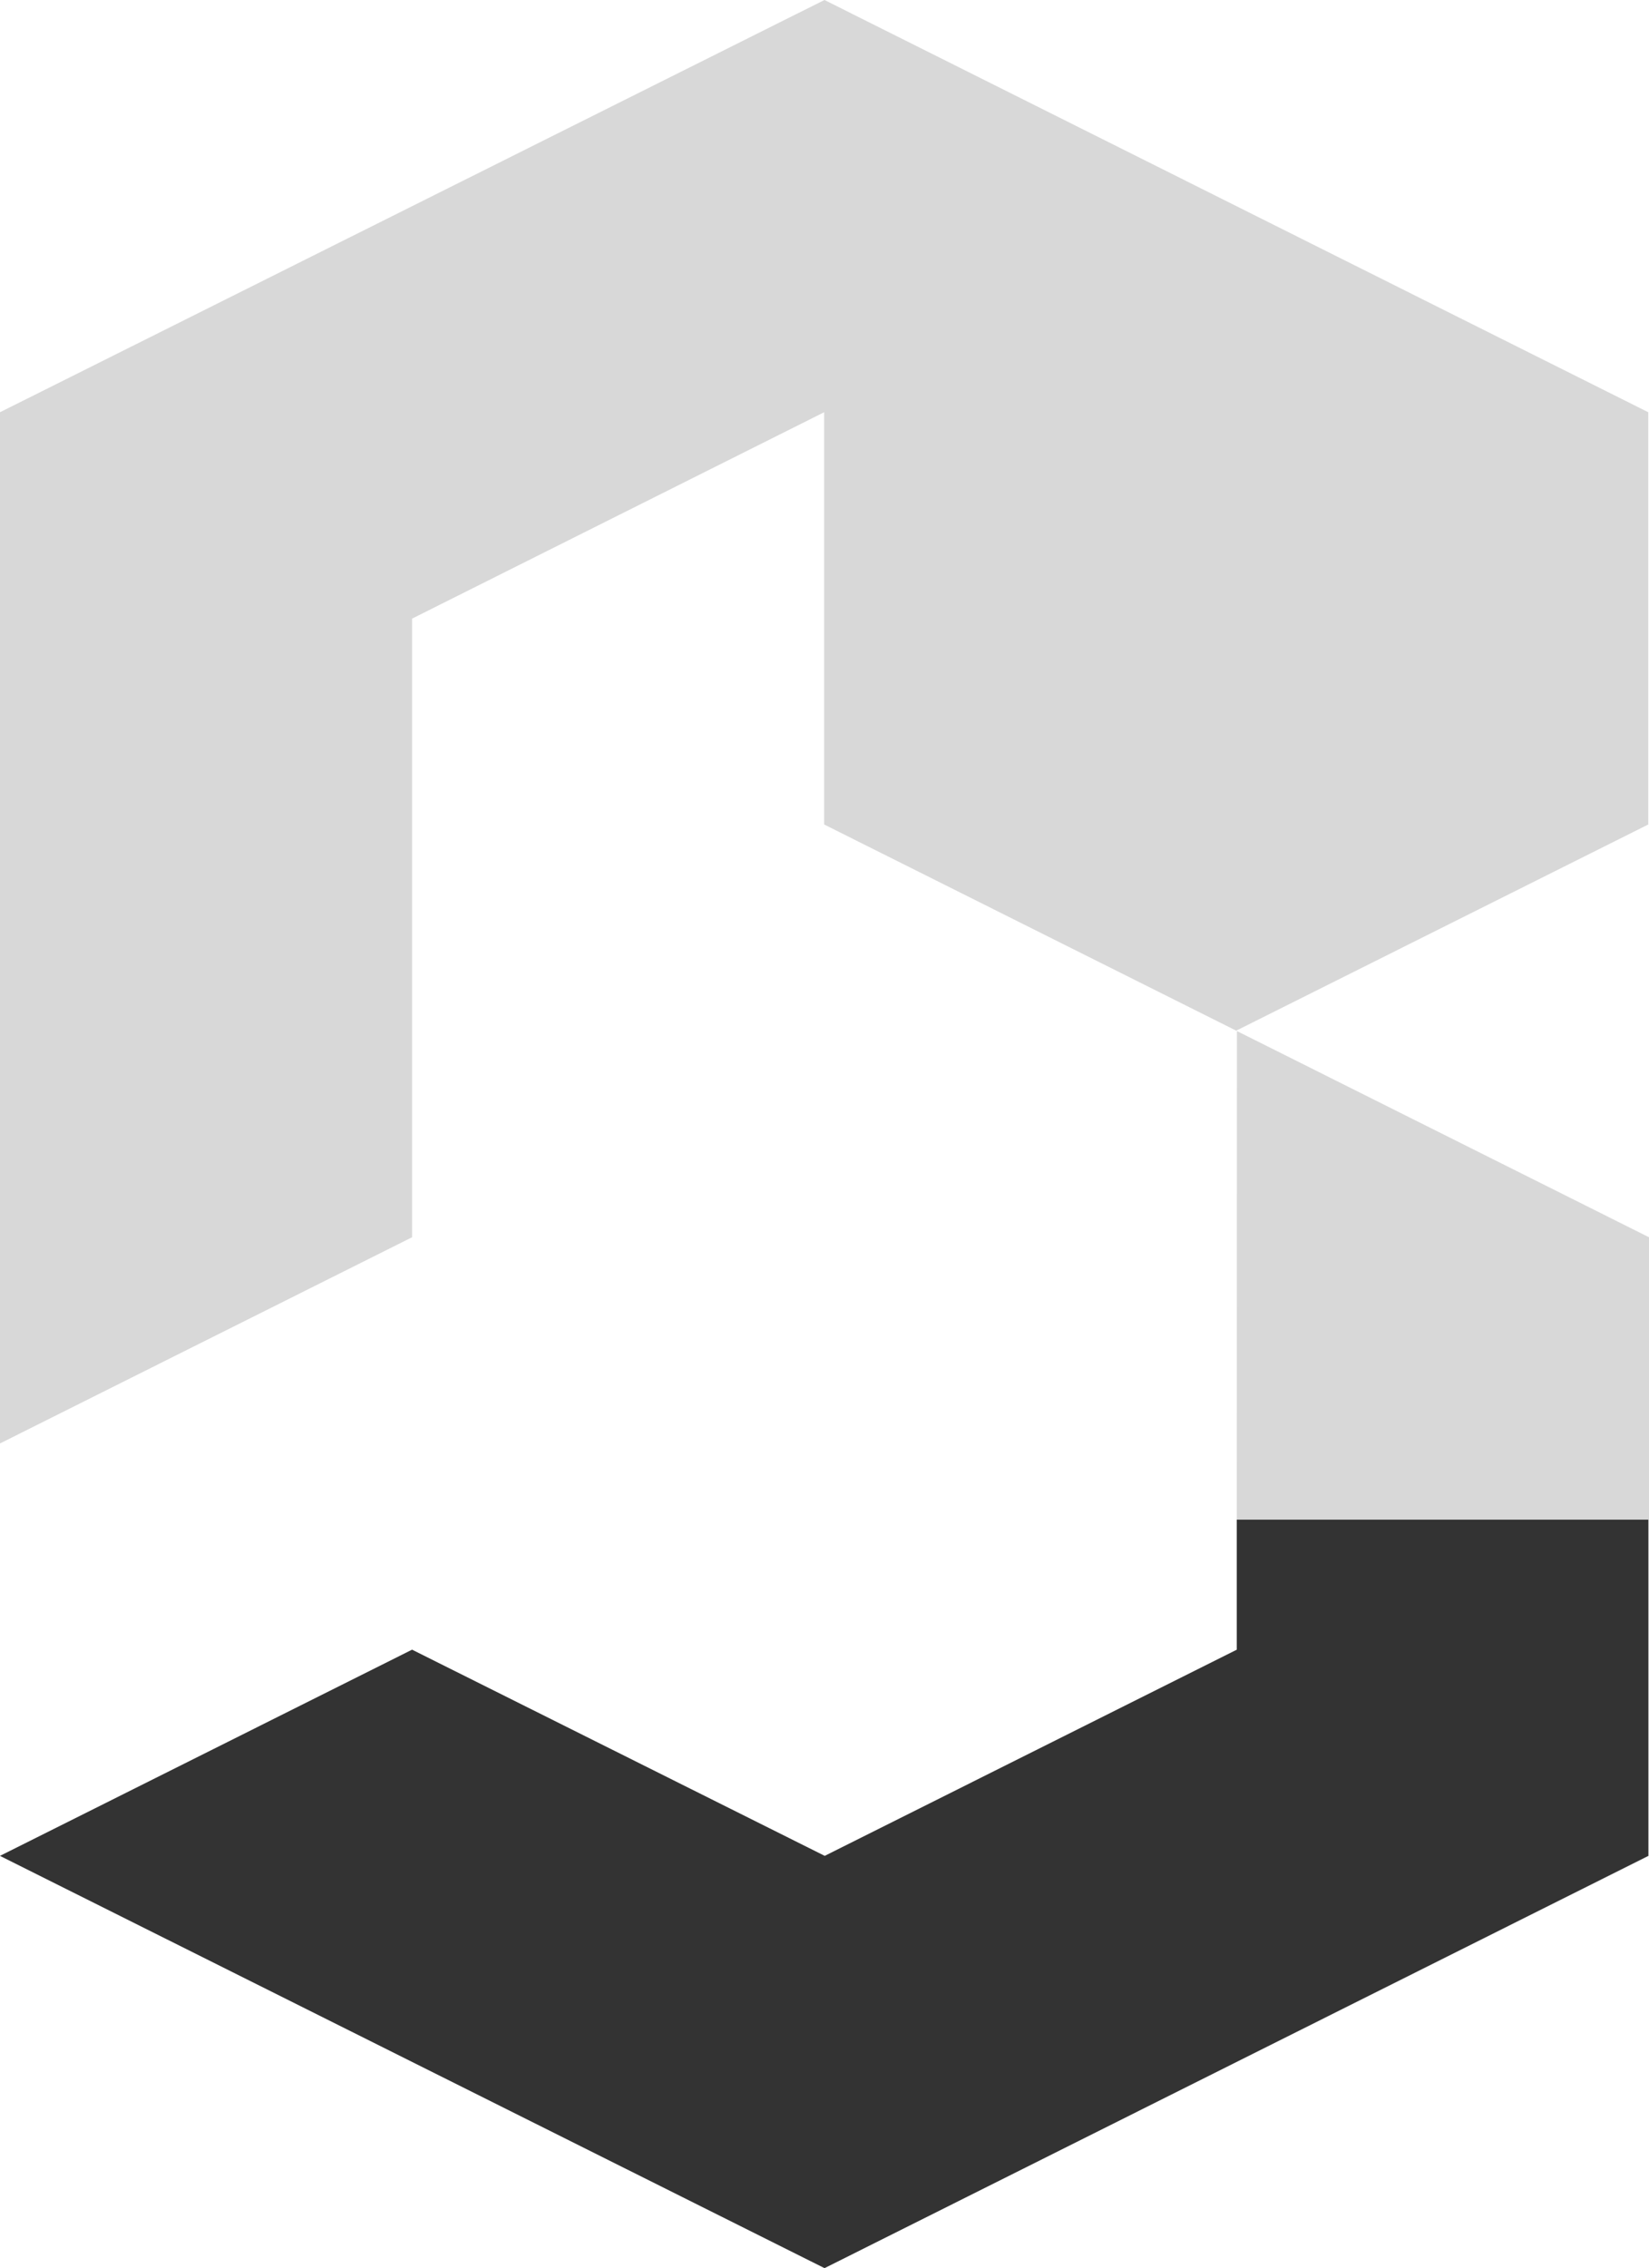
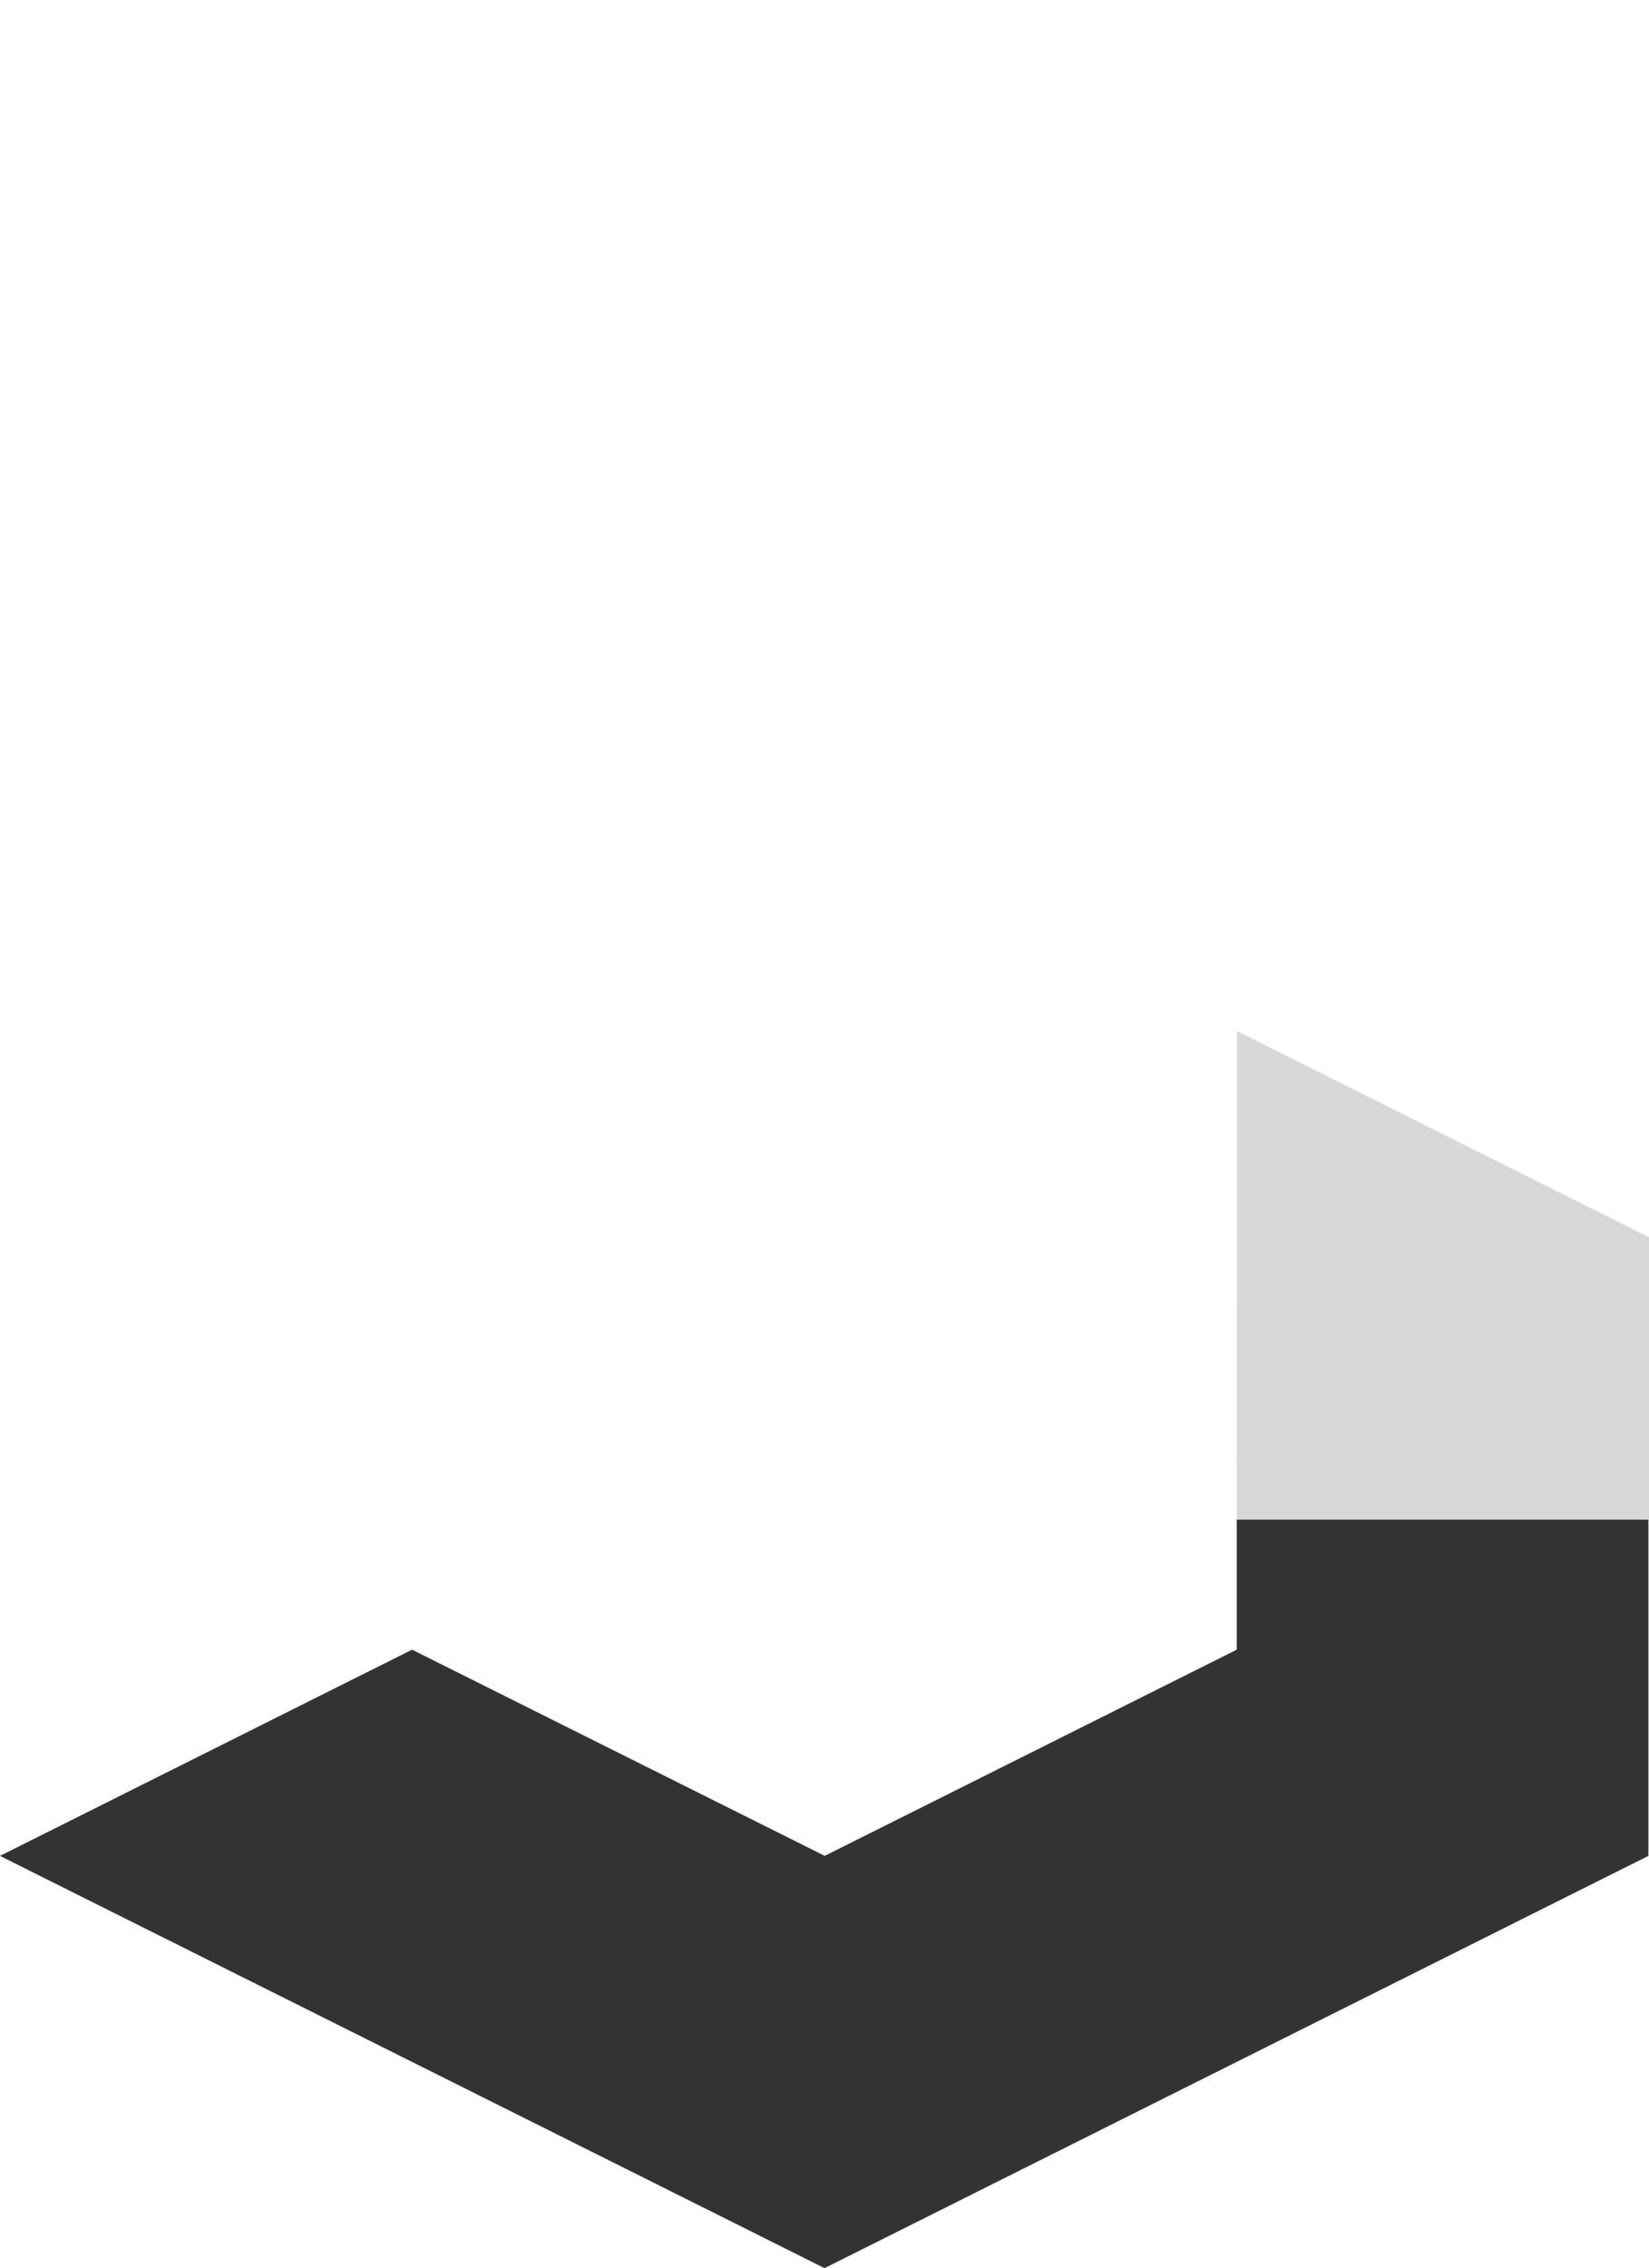
<svg xmlns="http://www.w3.org/2000/svg" width="25.211" height="34.662" viewBox="0 0 25.211 34.662">
  <defs>
    <clipPath id="clip-path">
-       <rect id="Rectangle_414" data-name="Rectangle 414" width="25.2" height="11.438" transform="translate(0 23.224)" fill="none" />
-     </clipPath>
+       </clipPath>
  </defs>
  <g id="Group_277" data-name="Group 277" transform="translate(0 0)">
-     <path id="Path_205" data-name="Path 205" d="M12.605,0,0,6.3V22.059l6.3-3.151V9.454L12.6,6.3v6.3l6.3,3.151L25.2,12.6V6.3Z" fill="#d8d8d8" />
    <path id="Path_206" data-name="Path 206" d="M18.908,25.211l-6.3,3.151L6.3,25.211,0,28.362l12.605,6.3,12.606-6.3V18.908l-6.3-3.151Z" fill="#d8d8d8" />
    <g id="Group_276" data-name="Group 276">
      <g id="Group_275" data-name="Group 275" clip-path="url(#clip-path)">
-         <path id="Path_207" data-name="Path 207" d="M12.6,0,0,6.3V22.059l6.3-3.151V9.454L12.6,6.3v6.3l6.3,3.151L25.2,12.6V6.3Z" fill="#333" />
-       </g>
+         </g>
    </g>
    <path id="Path_208" data-name="Path 208" d="M18.909,23.224v1.987l-6.3,3.151L6.3,25.211,0,28.362l12.606,6.3,12.594-6.3V23.224Z" fill="#333" />
  </g>
</svg>